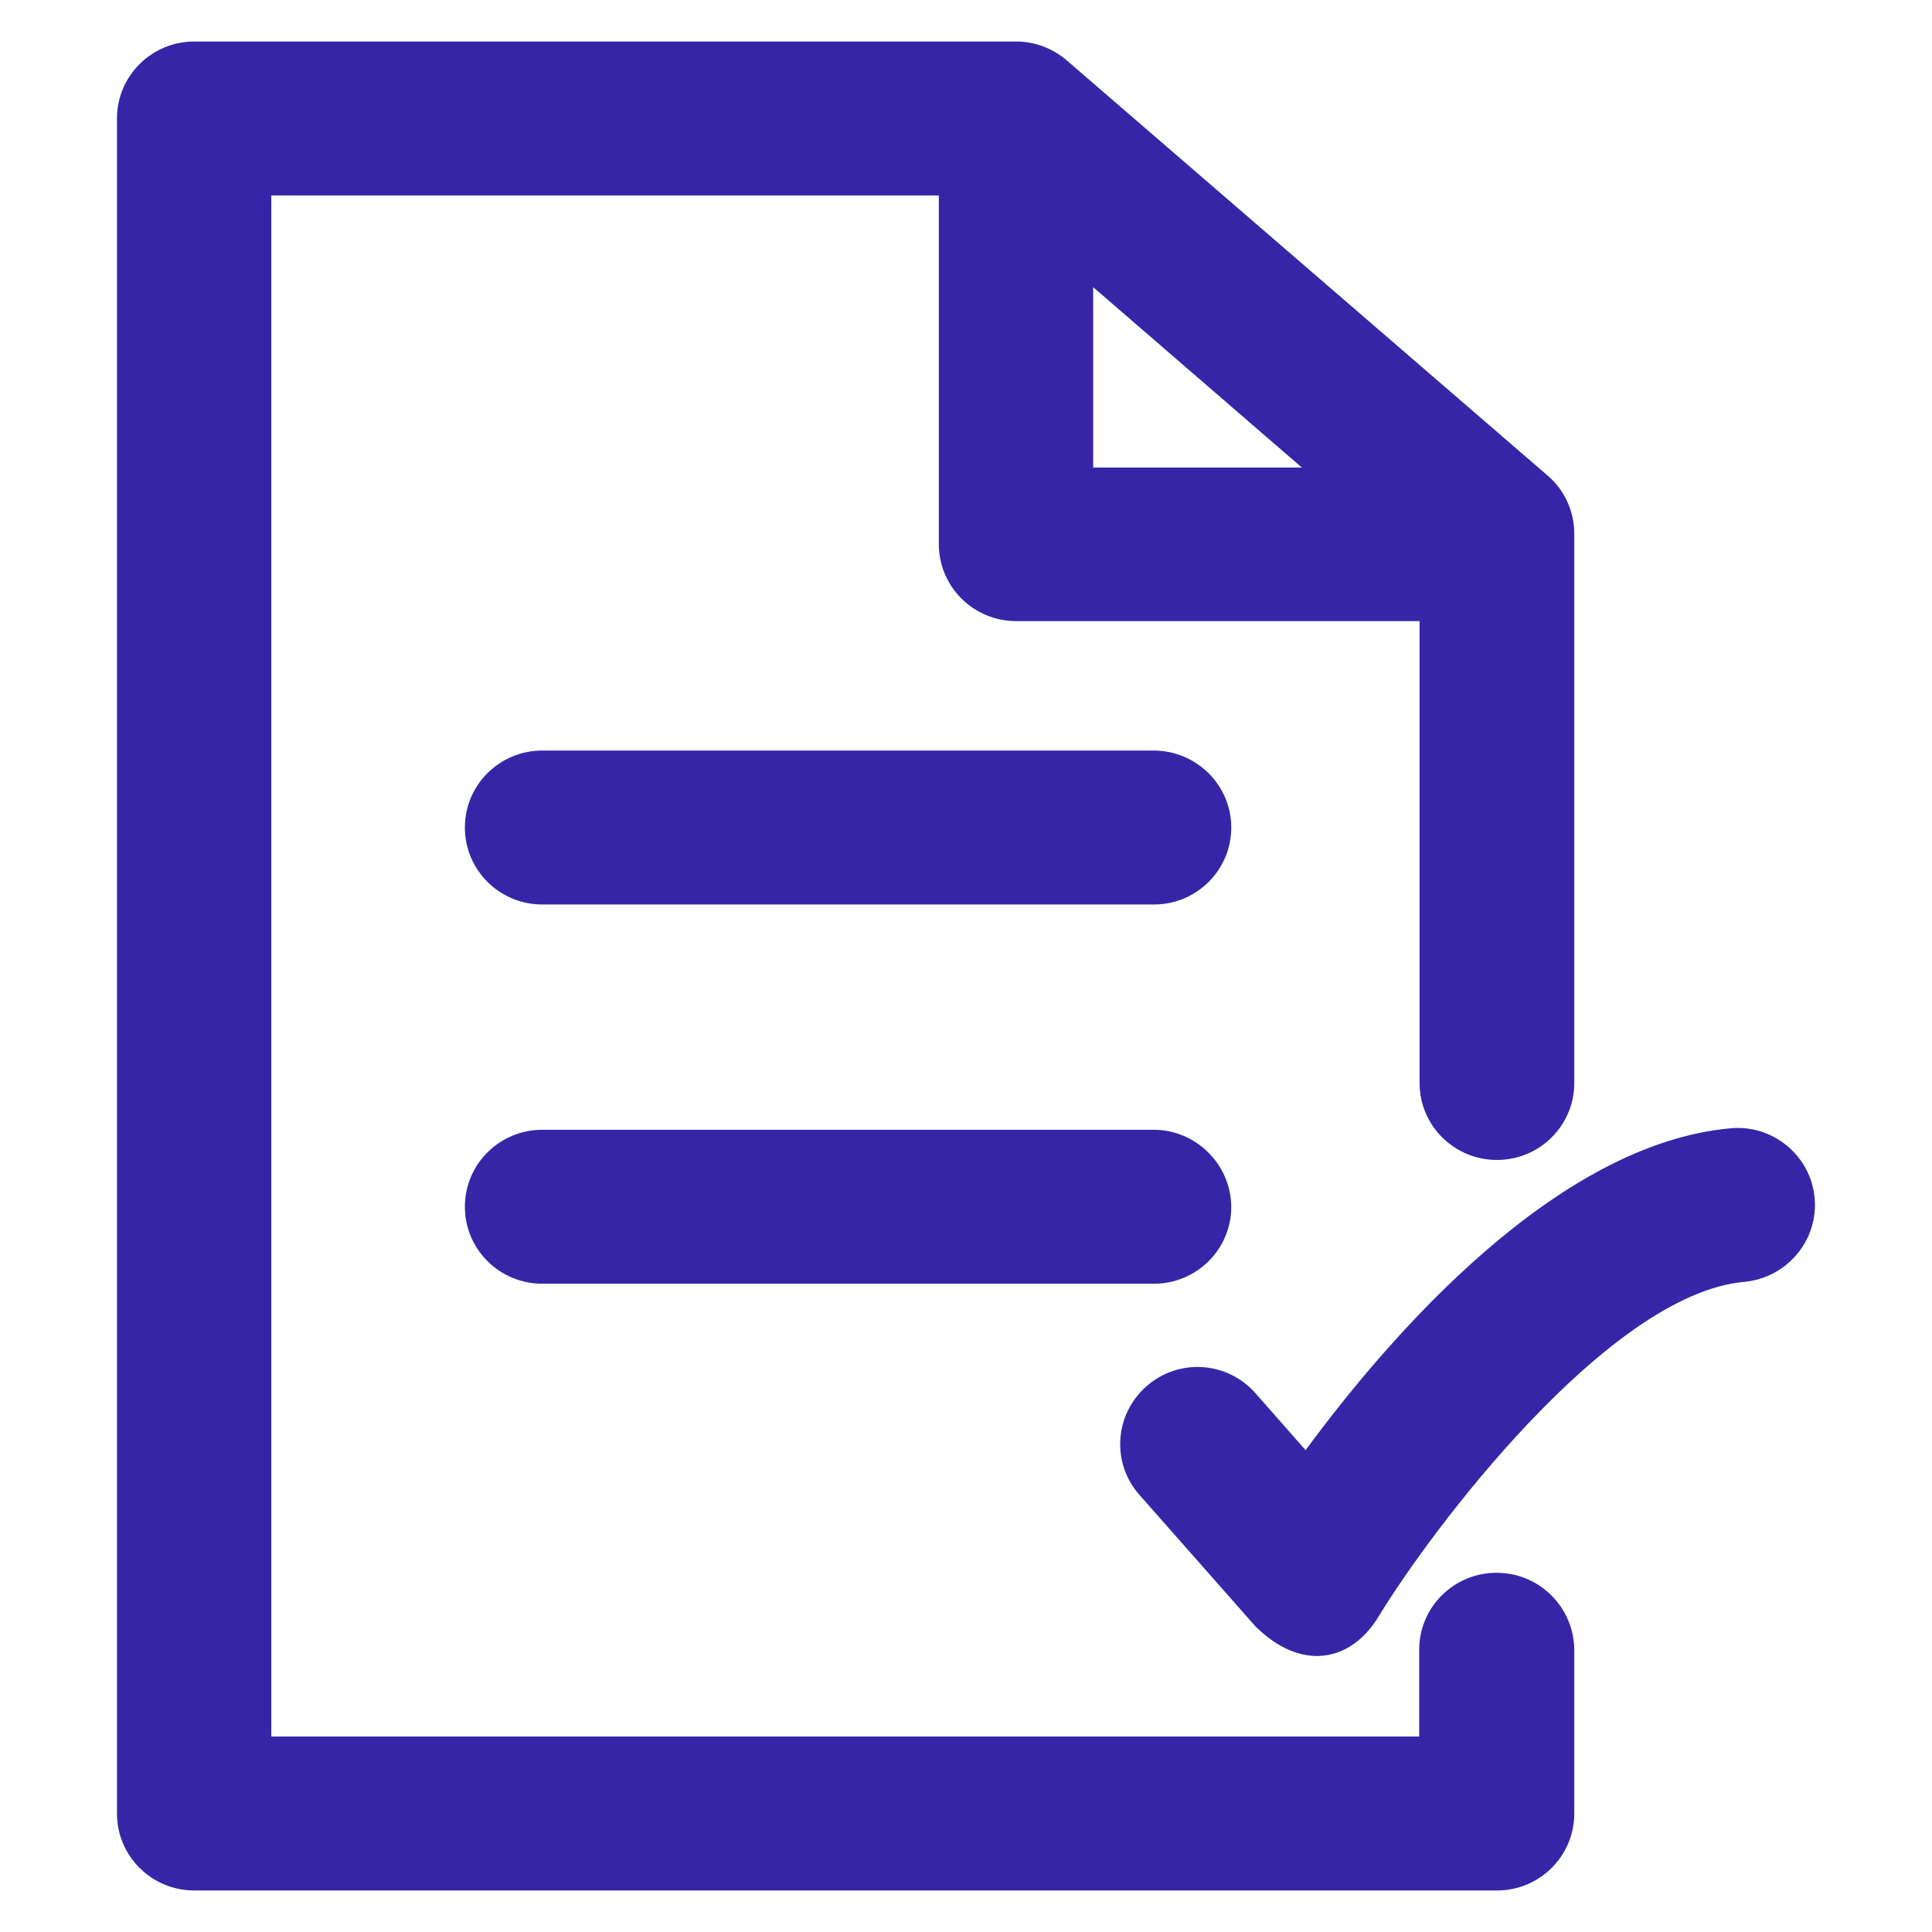
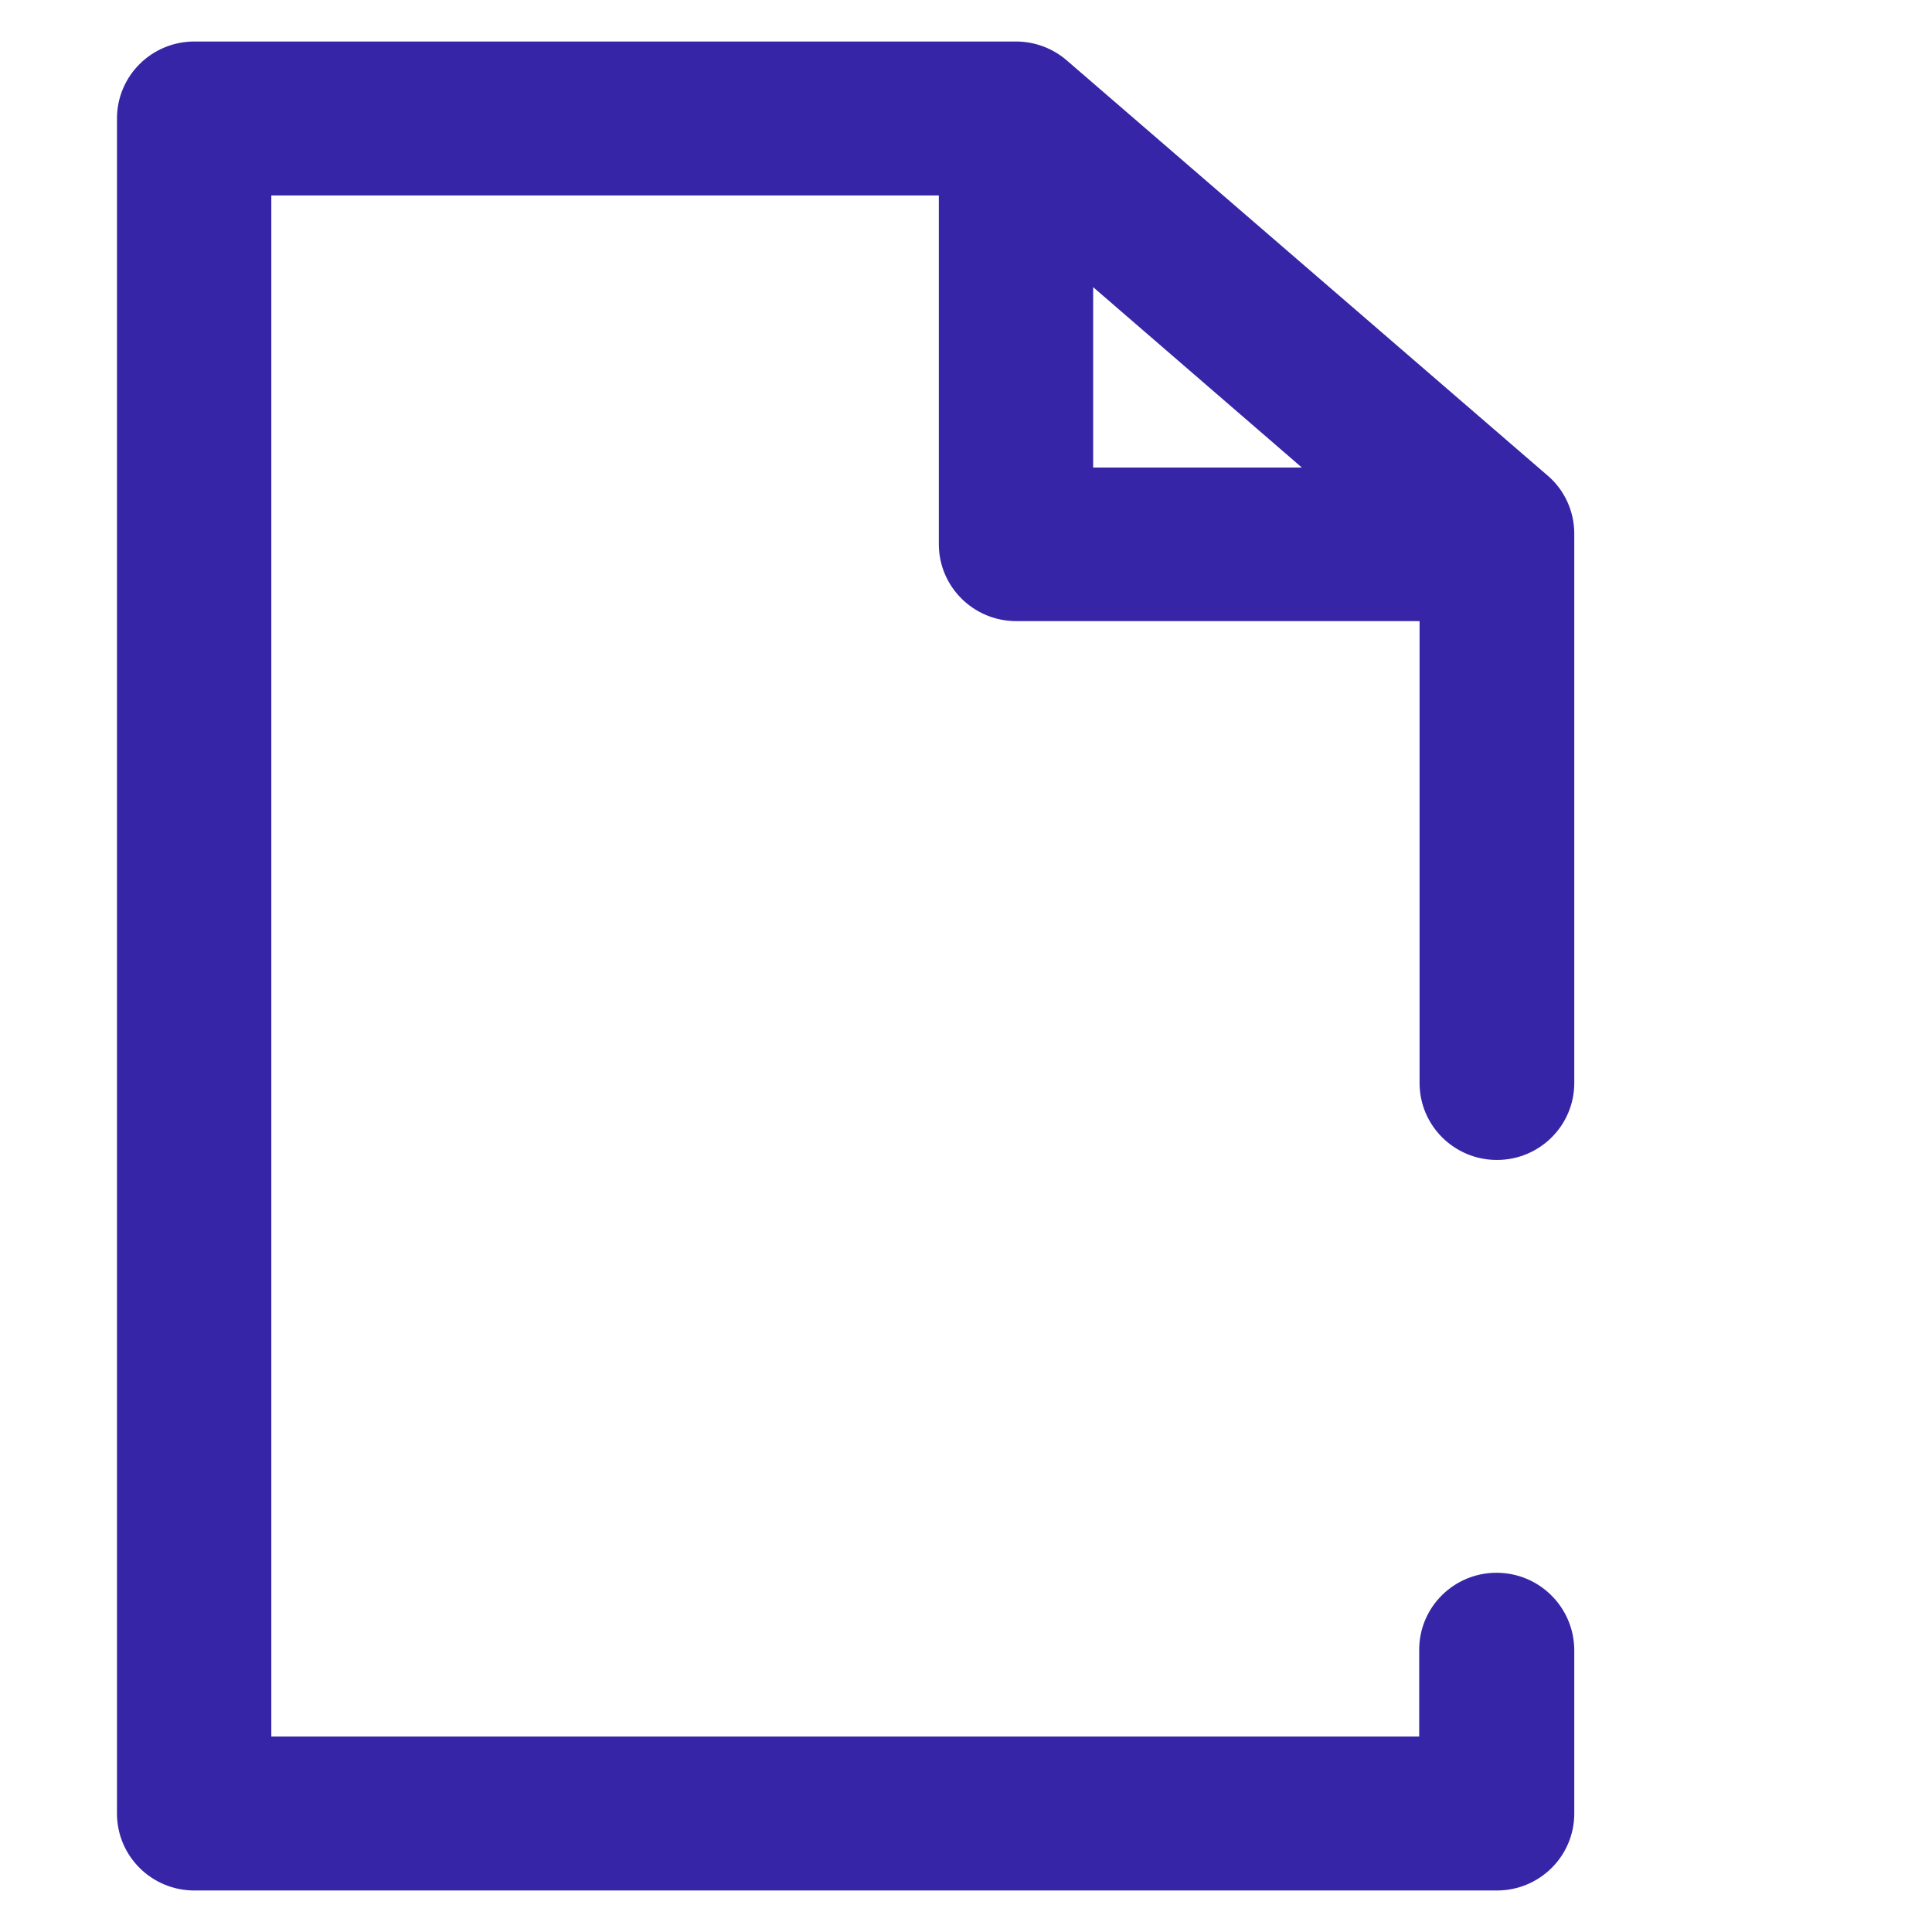
<svg xmlns="http://www.w3.org/2000/svg" fill="#3626A7" height="800px" width="800px" viewBox="0 0 512 512">
  <g id="SVGRepo_bgCarrier" stroke-width="0" />
  <g id="SVGRepo_tracerCarrier" stroke-linecap="round" stroke-linejoin="round" />
  <g id="SVGRepo_iconCarrier">
    <g>
      <g>
        <path d="m289.7,76.1l55.3,47.8h-55.3v-47.8zm106.9,340.7c-11.3-5.68434e-14-20.5,9.1-20.5,20.4v23h-304.2v-408.4h176.9v92.4c0,11.3 9.2,20.4 20.5,20.4h106.9v122.4c0,11.3 9.2,20.4 20.5,20.4 11.3,0 20.5-9.1 20.5-20.4v-145.6c0-5.9-2.6-11.6-7.1-15.4l-127.4-110c-3.7-3.2-8.5-5-13.4-5h-217.8c-11.3,0-20.5,9.1-20.5,20.4v449.2c0,11.3 9.2,20.4 20.5,20.4h345.2c11.3,0 20.5-9.1 20.5-20.4v-43.4c-0.1-11.3-9.3-20.4-20.6-20.4z" />
-         <path d="m305.7,198.9h-162c-11.3,0-20.5,9.1-20.5,20.4s9.2,20.4 20.5,20.4h162.1c11.3,0 20.5-9.1 20.5-20.4s-9.3-20.4-20.6-20.4z" />
-         <path d="m305.7,299.4h-162c-11.3,0-20.5,9.1-20.5,20.4 0,11.3 9.2,20.4 20.5,20.4h162.1c11.3,0 20.5-9.1 20.5-20.4-0.1-11.2-9.3-20.4-20.6-20.4z" />
-         <path d="m480.9,317.5c-1-11.2-11-19.5-22.2-18.5-46.2,4.1-90.1,54.6-112.7,85.3l-13.3-15.1c-7.5-8.5-20.4-9.3-28.9-1.8-8.5,7.5-9.3,20.4-1.8,28.8l30.7,34.8c12,11.9 25.2,9.7 32.7-2.7 13.4-22.1 60.7-85.4 96.9-88.6 11.3-1.1 19.6-11 18.6-22.2z" />
      </g>
    </g>
  </g>
</svg>